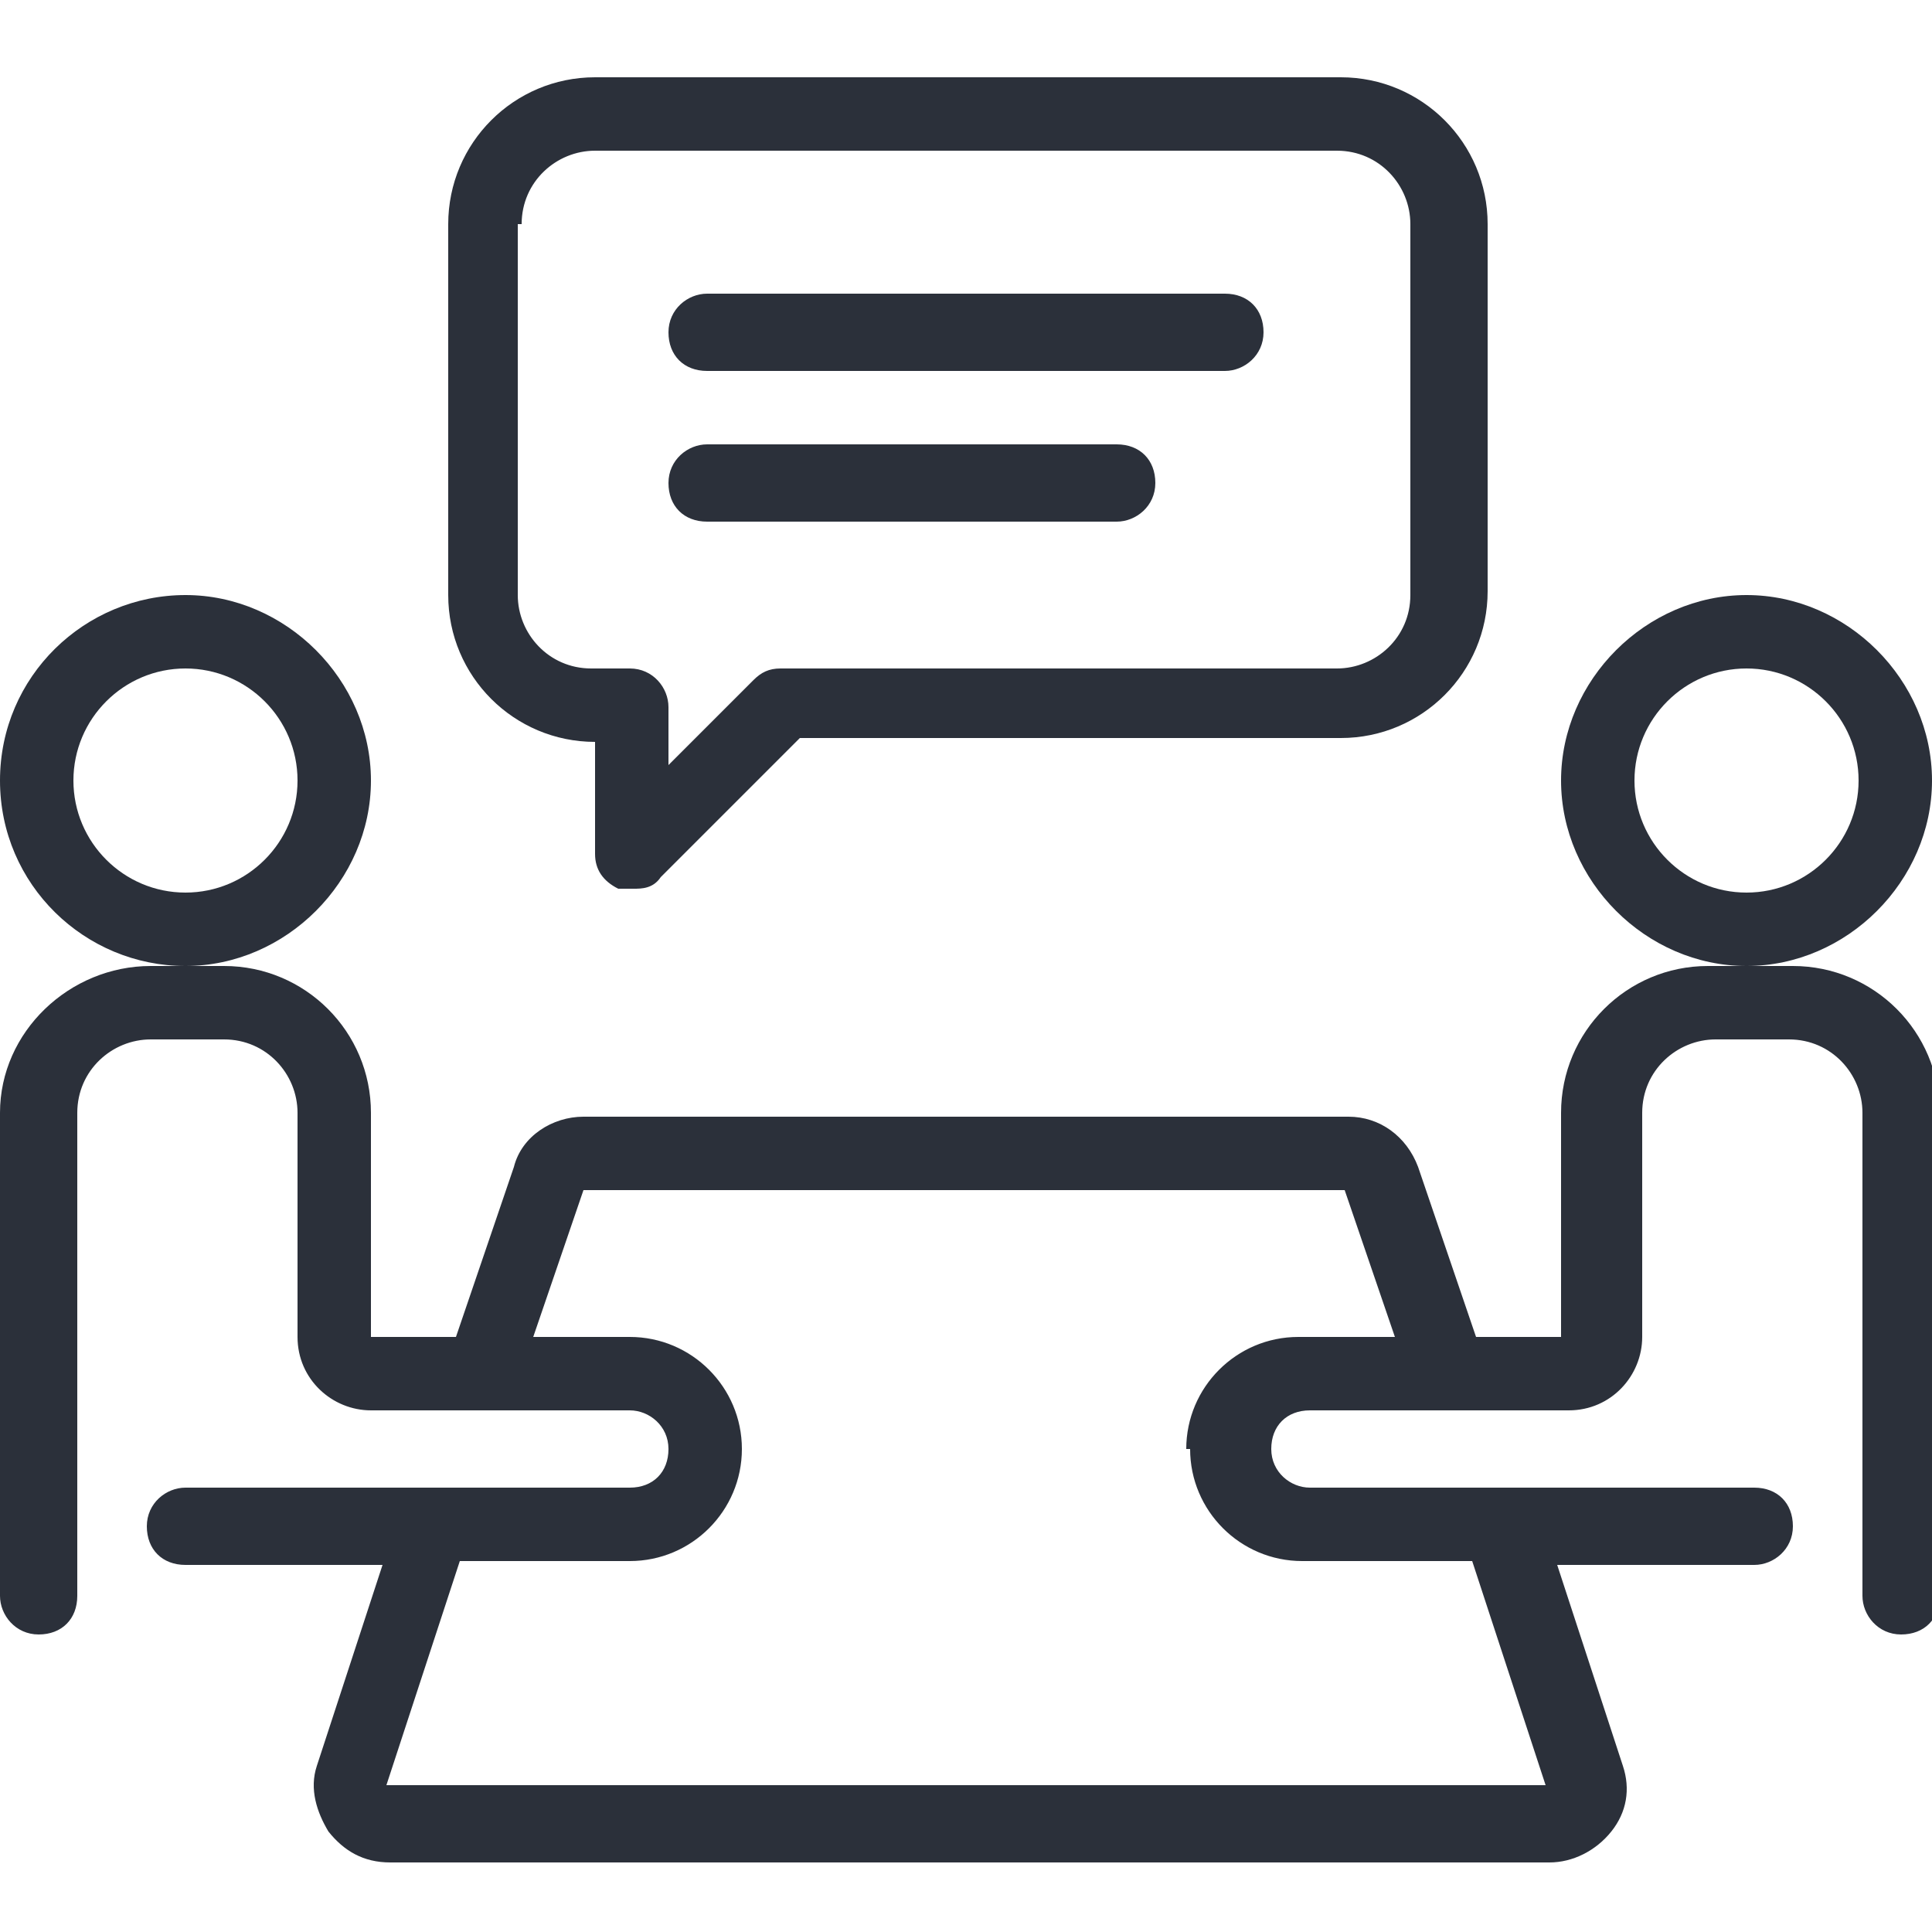
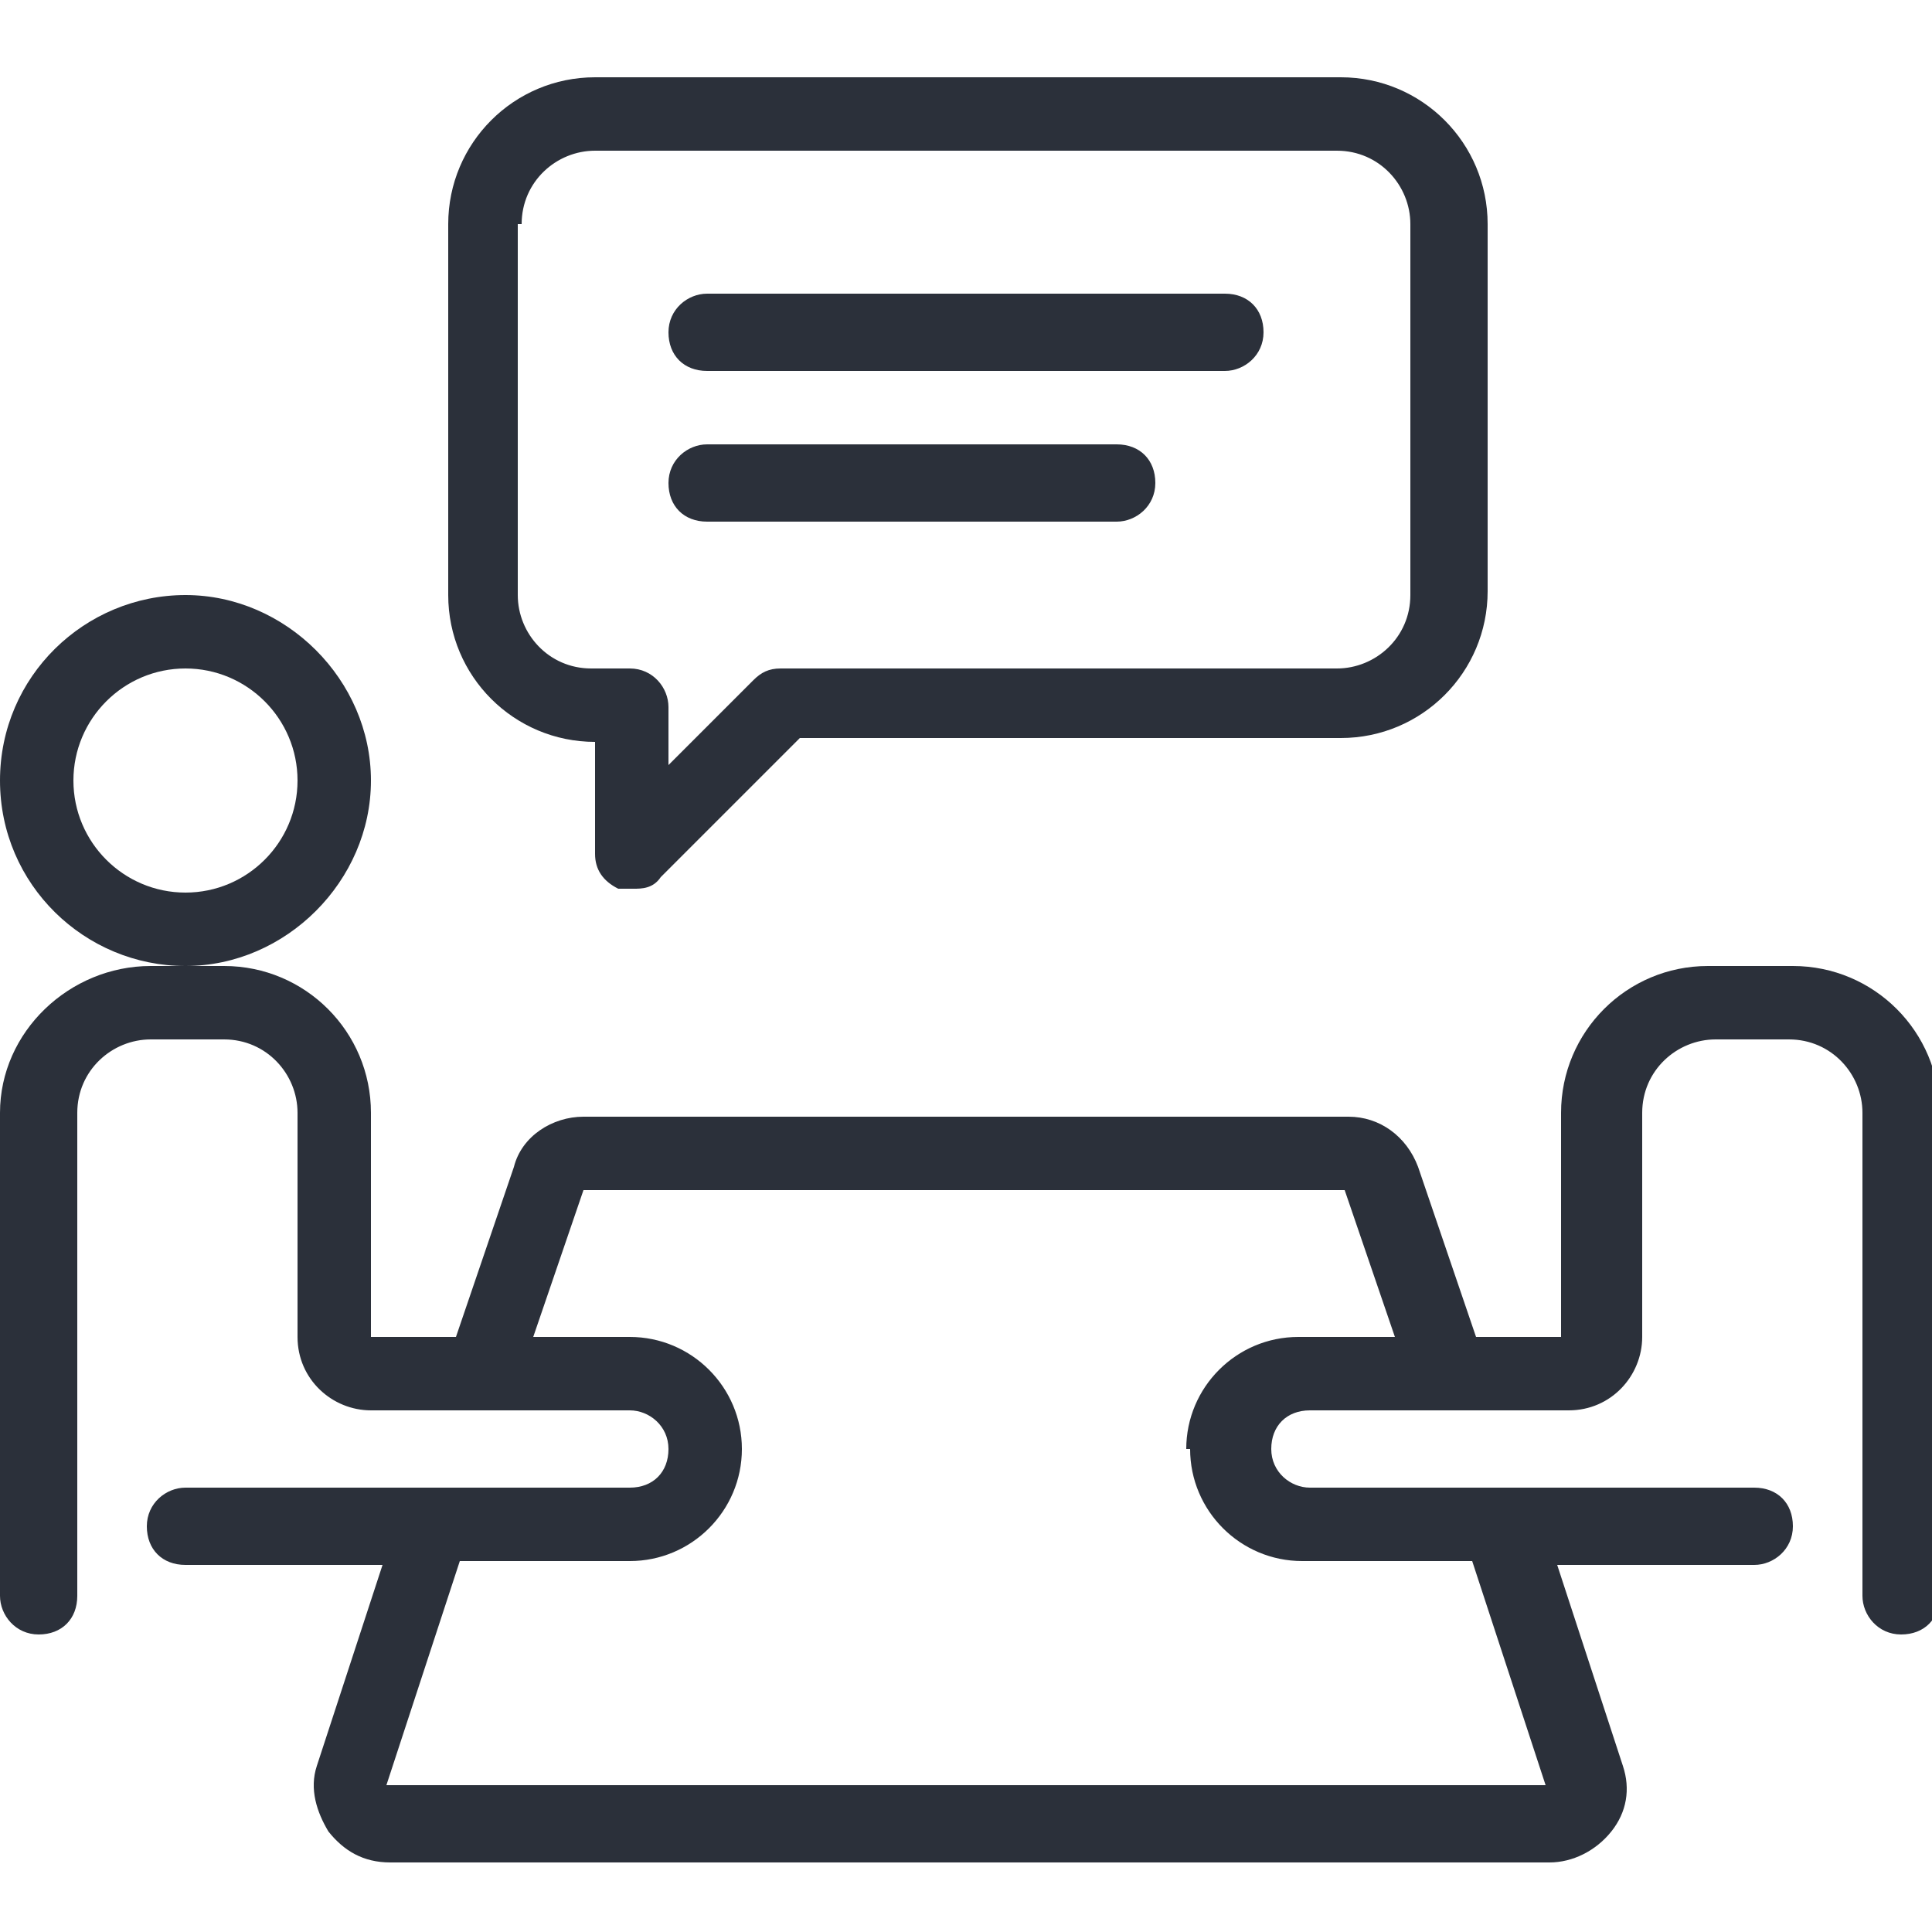
<svg xmlns="http://www.w3.org/2000/svg" id="Calque_1" data-name="Calque 1" viewBox="0 0 50 50">
  <defs>
    <style> .cls-1 { fill: #2b303a; } </style>
  </defs>
  <path class="cls-1" d="M18.3,13.5h10.6c.5,0,1-.4,1-1s-.4-1-1-1h-10.6c-.5,0-1,.4-1,1s.4,1,1,1Z" />
  <path class="cls-1" d="M18.3,9.6h13.4c.5,0,1-.4,1-1s-.4-1-1-1h-13.4c-.5,0-1,.4-1,1s.4,1,1,1Z" />
  <path class="cls-1" d="M46.1,25h-1.9c-2.1,0-3.8,1.7-3.8,3.8v5.8h-2.2l-1.5-4.4c-.3-.8-1-1.3-1.8-1.3H15.1c-.8,0-1.6.5-1.8,1.3l-1.5,4.4h-2.2v-5.8c0-2.1-1.7-3.8-3.8-3.8h-1.9C1.8,25,0,26.7,0,28.8v12.5c0,.5.4,1,1,1s1-.4,1-1v-12.5c0-1.1.9-1.9,1.9-1.9h1.9c1.1,0,1.9.9,1.9,1.9v5.8c0,1.1.9,1.9,1.9,1.9h6.7c.5,0,1,.4,1,1s-.4,1-1,1H4.8c-.5,0-1,.4-1,1s.4,1,1,1h5.1l-1.7,5.2c-.2.6,0,1.2.3,1.7.4.5.9.8,1.6.8h30c.6,0,1.2-.3,1.6-.8s.5-1.1.3-1.7l-1.7-5.2h5.1c.5,0,1-.4,1-1s-.4-1-1-1h-11.5c-.5,0-1-.4-1-1s.4-1,1-1h6.7c1.1,0,1.9-.9,1.9-1.9v-5.8c0-1.1.9-1.9,1.9-1.9h1.9c1.1,0,1.9.9,1.9,1.9v12.5c0,.5.4,1,1,1s1-.4,1-1v-12.5c0-2.1-1.7-3.8-3.8-3.8ZM30.8,37.5c0,1.6,1.3,2.9,2.9,2.9h4.4l1.9,5.8H10s1.9-5.8,1.9-5.8h4.4c1.6,0,2.9-1.3,2.9-2.9s-1.3-2.9-2.9-2.9h-2.5s1.3-3.8,1.3-3.8h19.7s1.3,3.8,1.3,3.8h-2.5c-1.6,0-2.9,1.3-2.9,2.9Z" />
  <path class="cls-1" d="M15.4,19.2v2.9c0,.4.2.7.6.9.1,0,.2,0,.4,0,.2,0,.5,0,.7-.3l3.6-3.6h14c2.1,0,3.8-1.7,3.8-3.8V5.8c0-2.1-1.7-3.8-3.8-3.8H15.4c-2.1,0-3.8,1.7-3.8,3.8v9.6c0,2.1,1.7,3.8,3.8,3.8ZM13.5,5.8c0-1.1.9-1.9,1.9-1.9h19.2c1.1,0,1.9.9,1.9,1.9v9.6c0,1.1-.9,1.9-1.9,1.9h-14.4c-.3,0-.5.1-.7.3l-2.2,2.2v-1.5c0-.5-.4-1-1-1h-1c-1.1,0-1.9-.9-1.9-1.9V5.8Z" />
-   <path class="cls-1" d="M4.8,25c2.6,0,4.8-2.2,4.8-4.8s-2.2-4.8-4.8-4.8S0,17.5,0,20.2s2.2,4.8,4.8,4.8ZM4.8,17.3c1.6,0,2.9,1.3,2.9,2.9s-1.3,2.9-2.9,2.9-2.9-1.3-2.9-2.9,1.3-2.9,2.9-2.9Z" />
-   <path class="cls-1" d="M45.2,25c2.6,0,4.8-2.2,4.8-4.8s-2.2-4.8-4.8-4.8-4.8,2.2-4.8,4.8,2.2,4.8,4.8,4.8ZM45.2,17.3c1.6,0,2.9,1.3,2.9,2.9s-1.3,2.9-2.9,2.9-2.9-1.3-2.9-2.9,1.3-2.9,2.9-2.9Z" />
+   <path class="cls-1" d="M4.8,25c2.6,0,4.8-2.2,4.8-4.8s-2.2-4.8-4.8-4.8S0,17.5,0,20.2s2.2,4.8,4.8,4.8M4.8,17.3c1.6,0,2.9,1.3,2.9,2.9s-1.3,2.9-2.9,2.9-2.9-1.3-2.9-2.9,1.3-2.9,2.9-2.9Z" />
</svg>